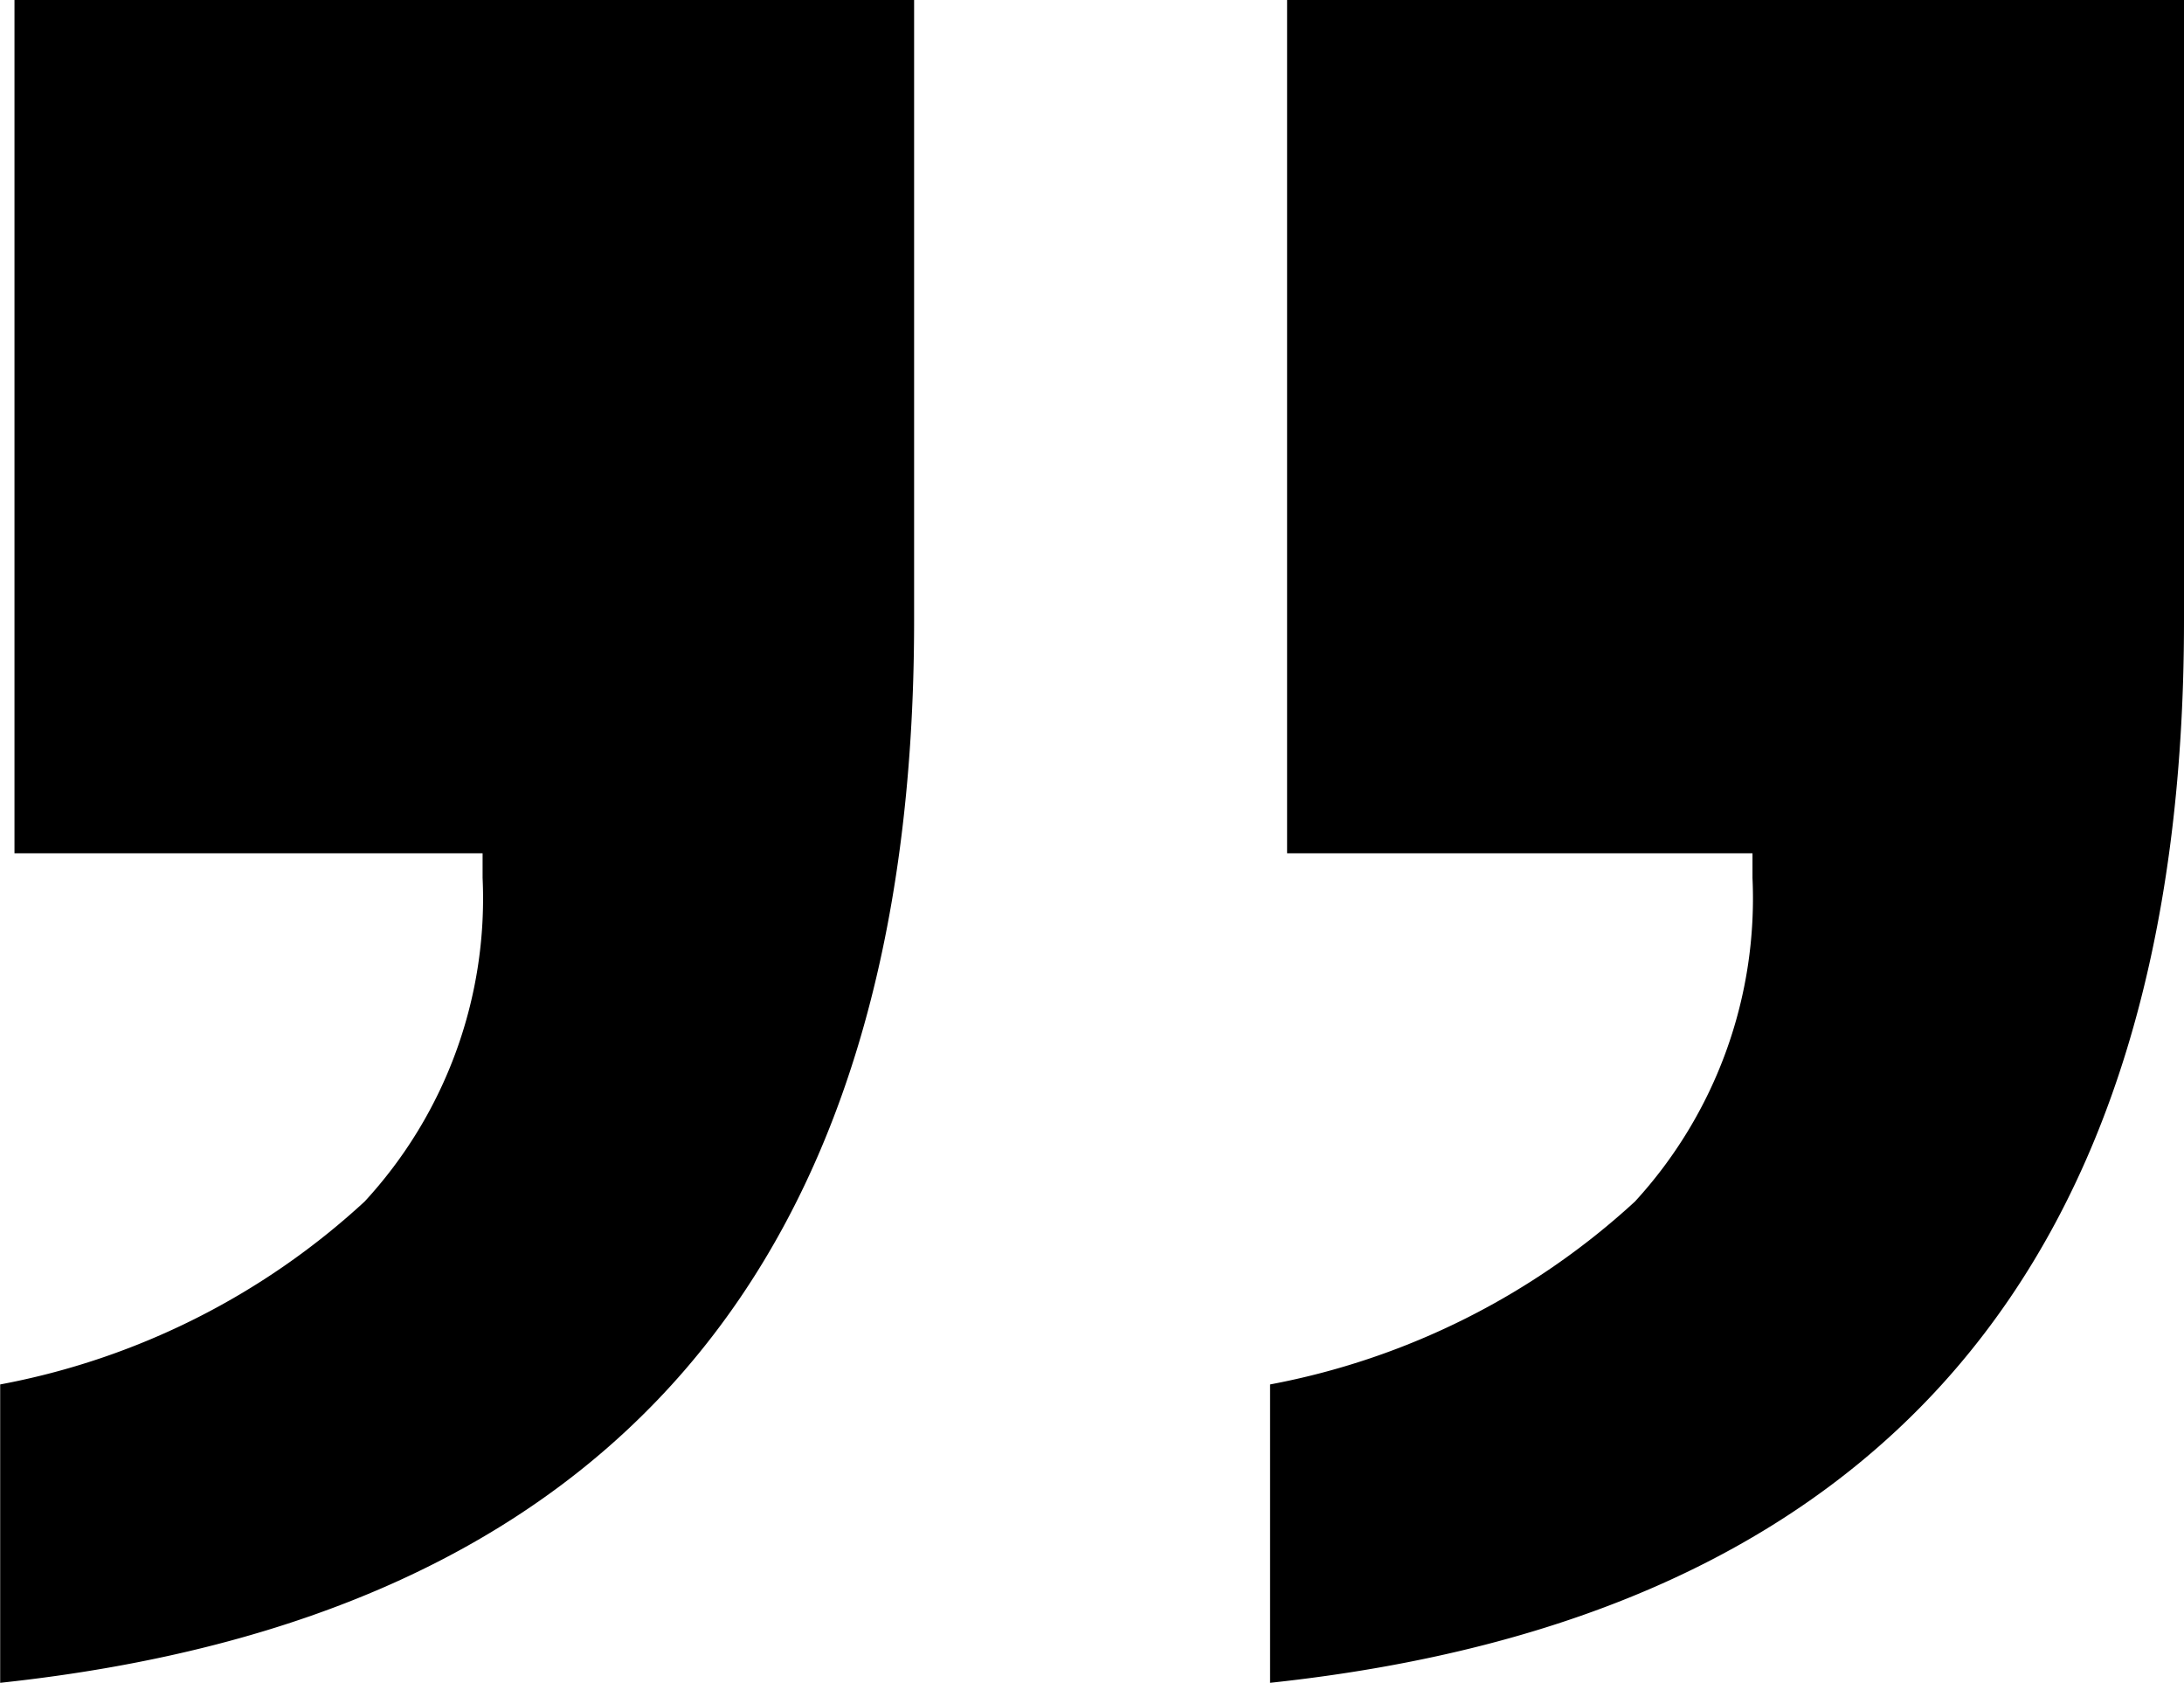
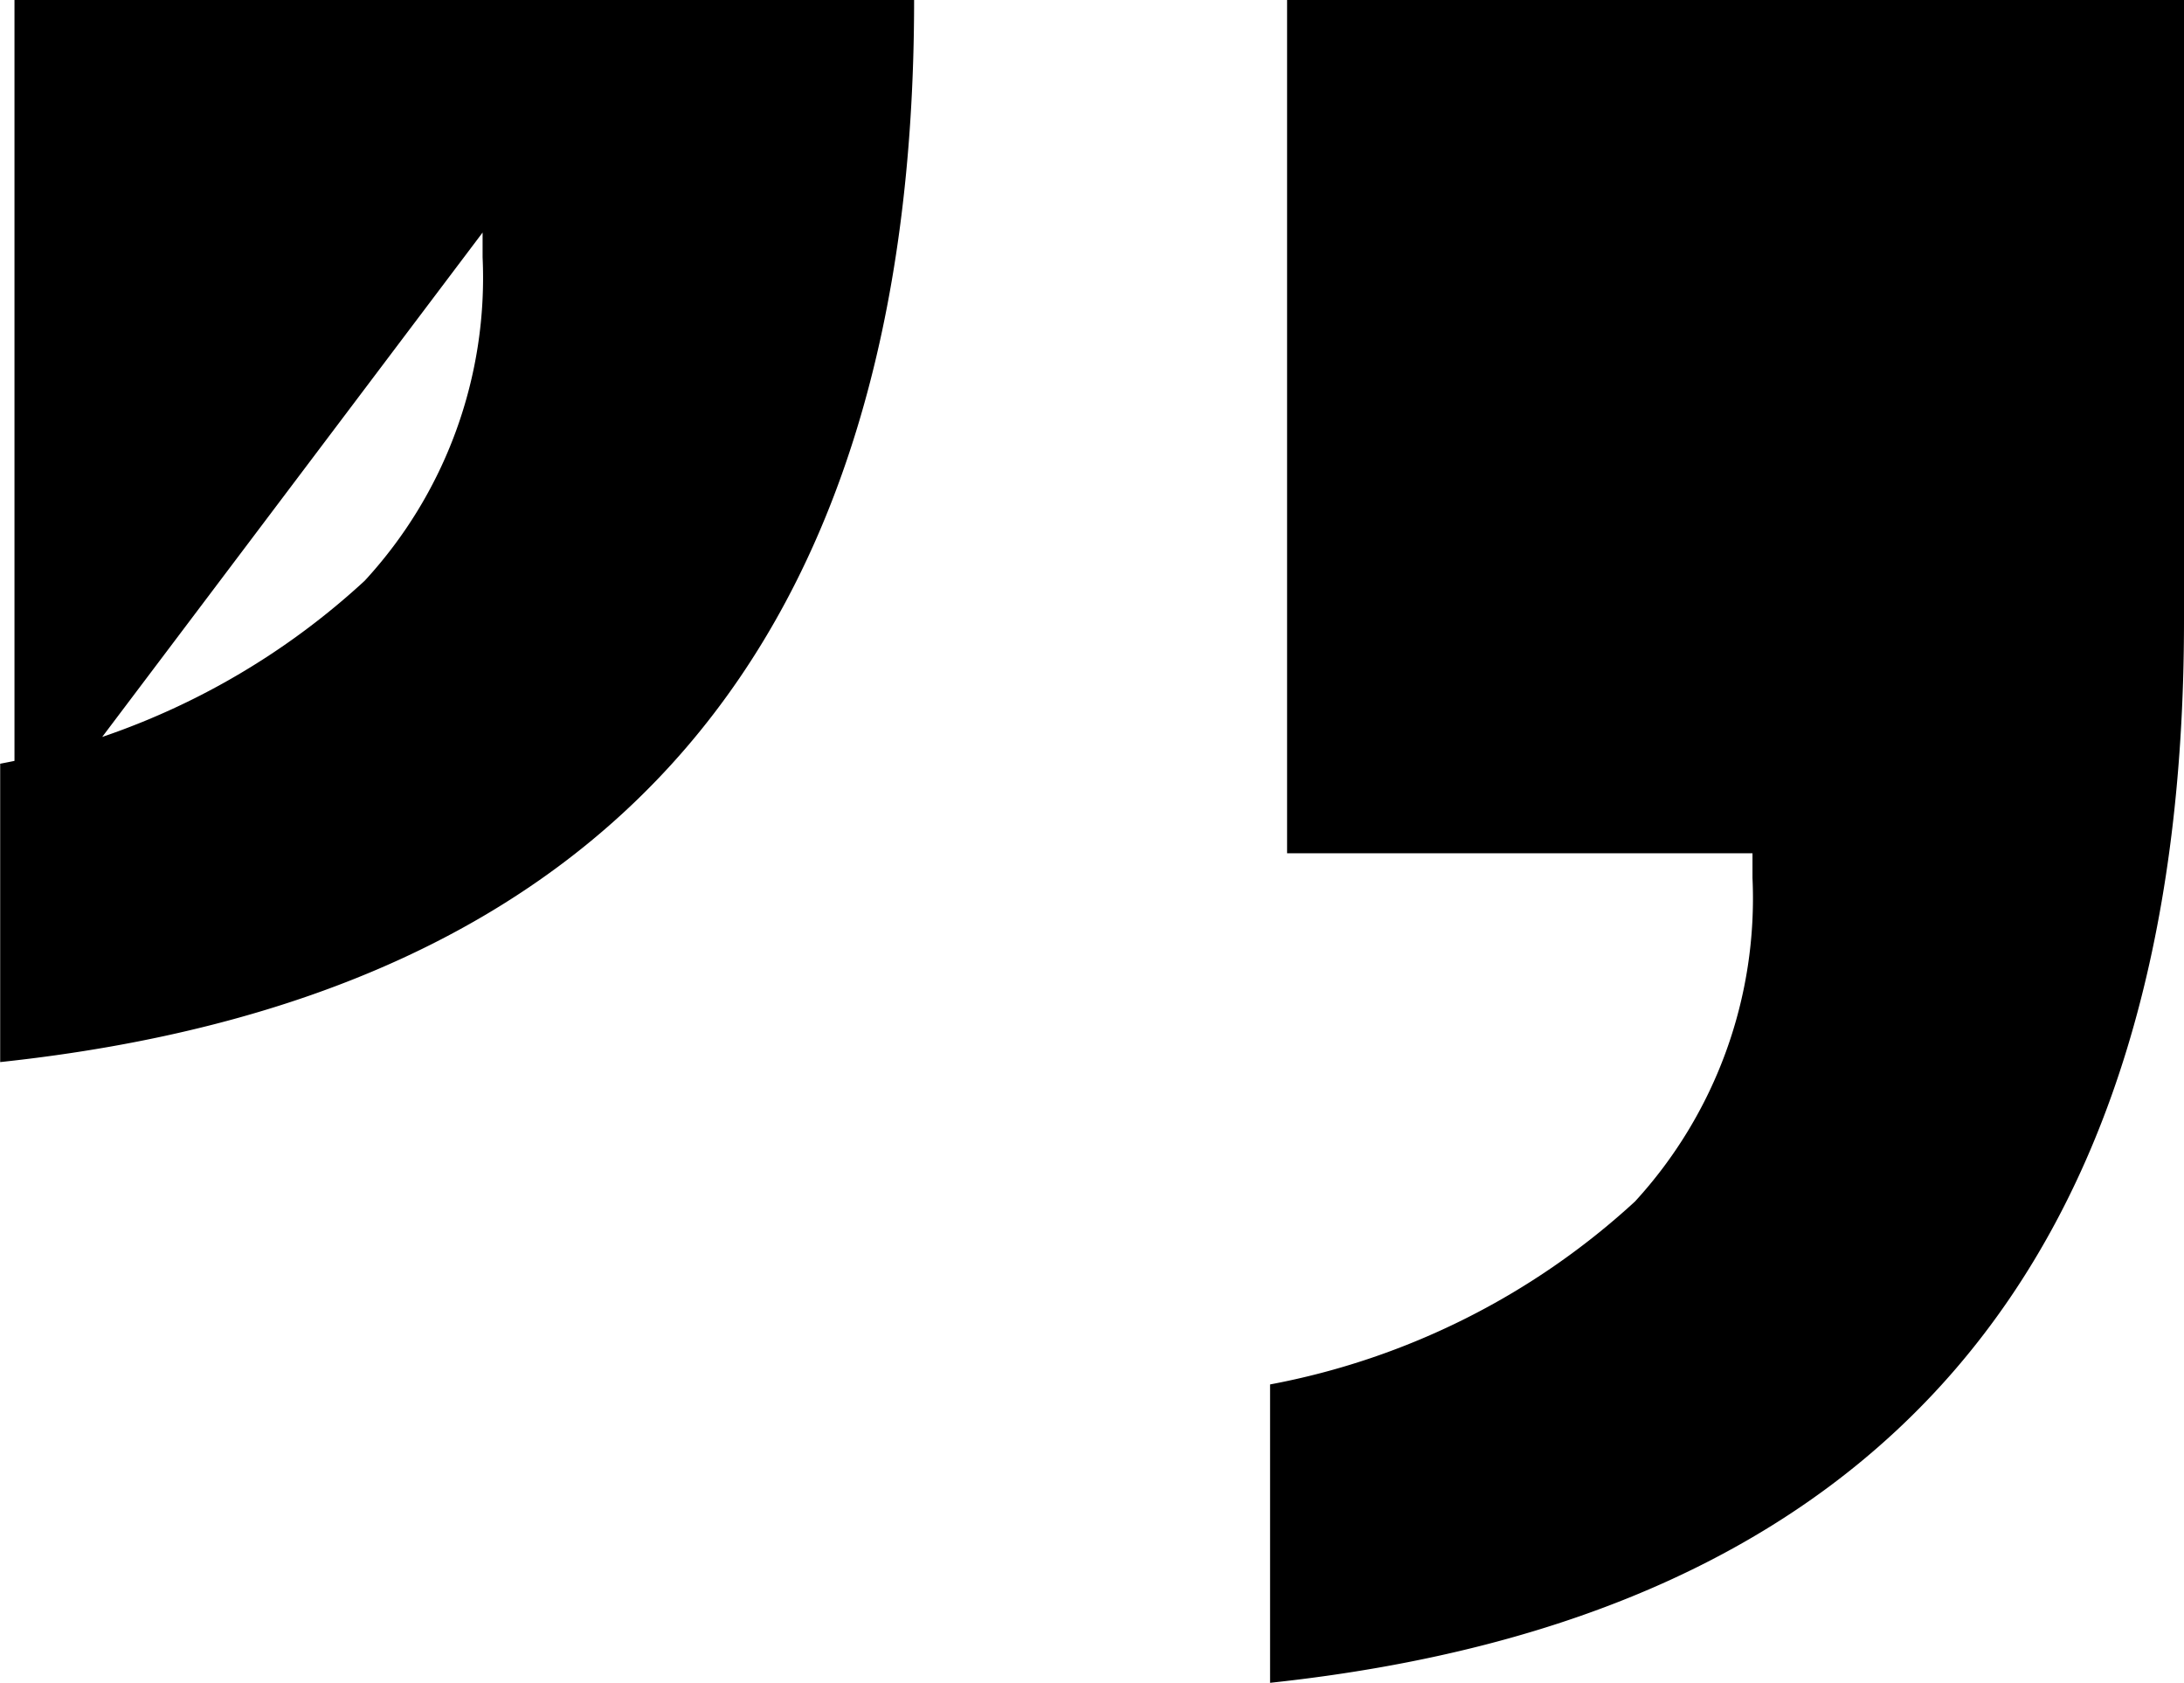
<svg xmlns="http://www.w3.org/2000/svg" width="35.444" height="27.299" viewBox="0 0 35.444 27.299">
  <g id="Group_7274" data-name="Group 7274" transform="translate(-344.616 -568.866)">
-     <path id="Path_4717" data-name="Path 4717" d="M344.851,582.711V568.867h14.6v10.071q0,7.825-3.7,12.132t-11.132,5.1v-4.841a11.97,11.97,0,0,0,5.915-2.968,7.248,7.248,0,0,0,1.914-5.25v-.4Zm20.653,0V568.867H380.06v10.071q0,7.825-3.7,12.132t-11.132,5.1v-4.841a12.025,12.025,0,0,0,5.922-2.968,7.272,7.272,0,0,0,1.907-5.25v-.4Z" transform="translate(0 -0.001)" fill="#000000" />
+     <path id="Path_4717" data-name="Path 4717" d="M344.851,582.711V568.867h14.6q0,7.825-3.7,12.132t-11.132,5.1v-4.841a11.97,11.97,0,0,0,5.915-2.968,7.248,7.248,0,0,0,1.914-5.25v-.4Zm20.653,0V568.867H380.06v10.071q0,7.825-3.7,12.132t-11.132,5.1v-4.841a12.025,12.025,0,0,0,5.922-2.968,7.272,7.272,0,0,0,1.907-5.25v-.4Z" transform="translate(0 -0.001)" fill="#000000" />
  </g>
</svg>